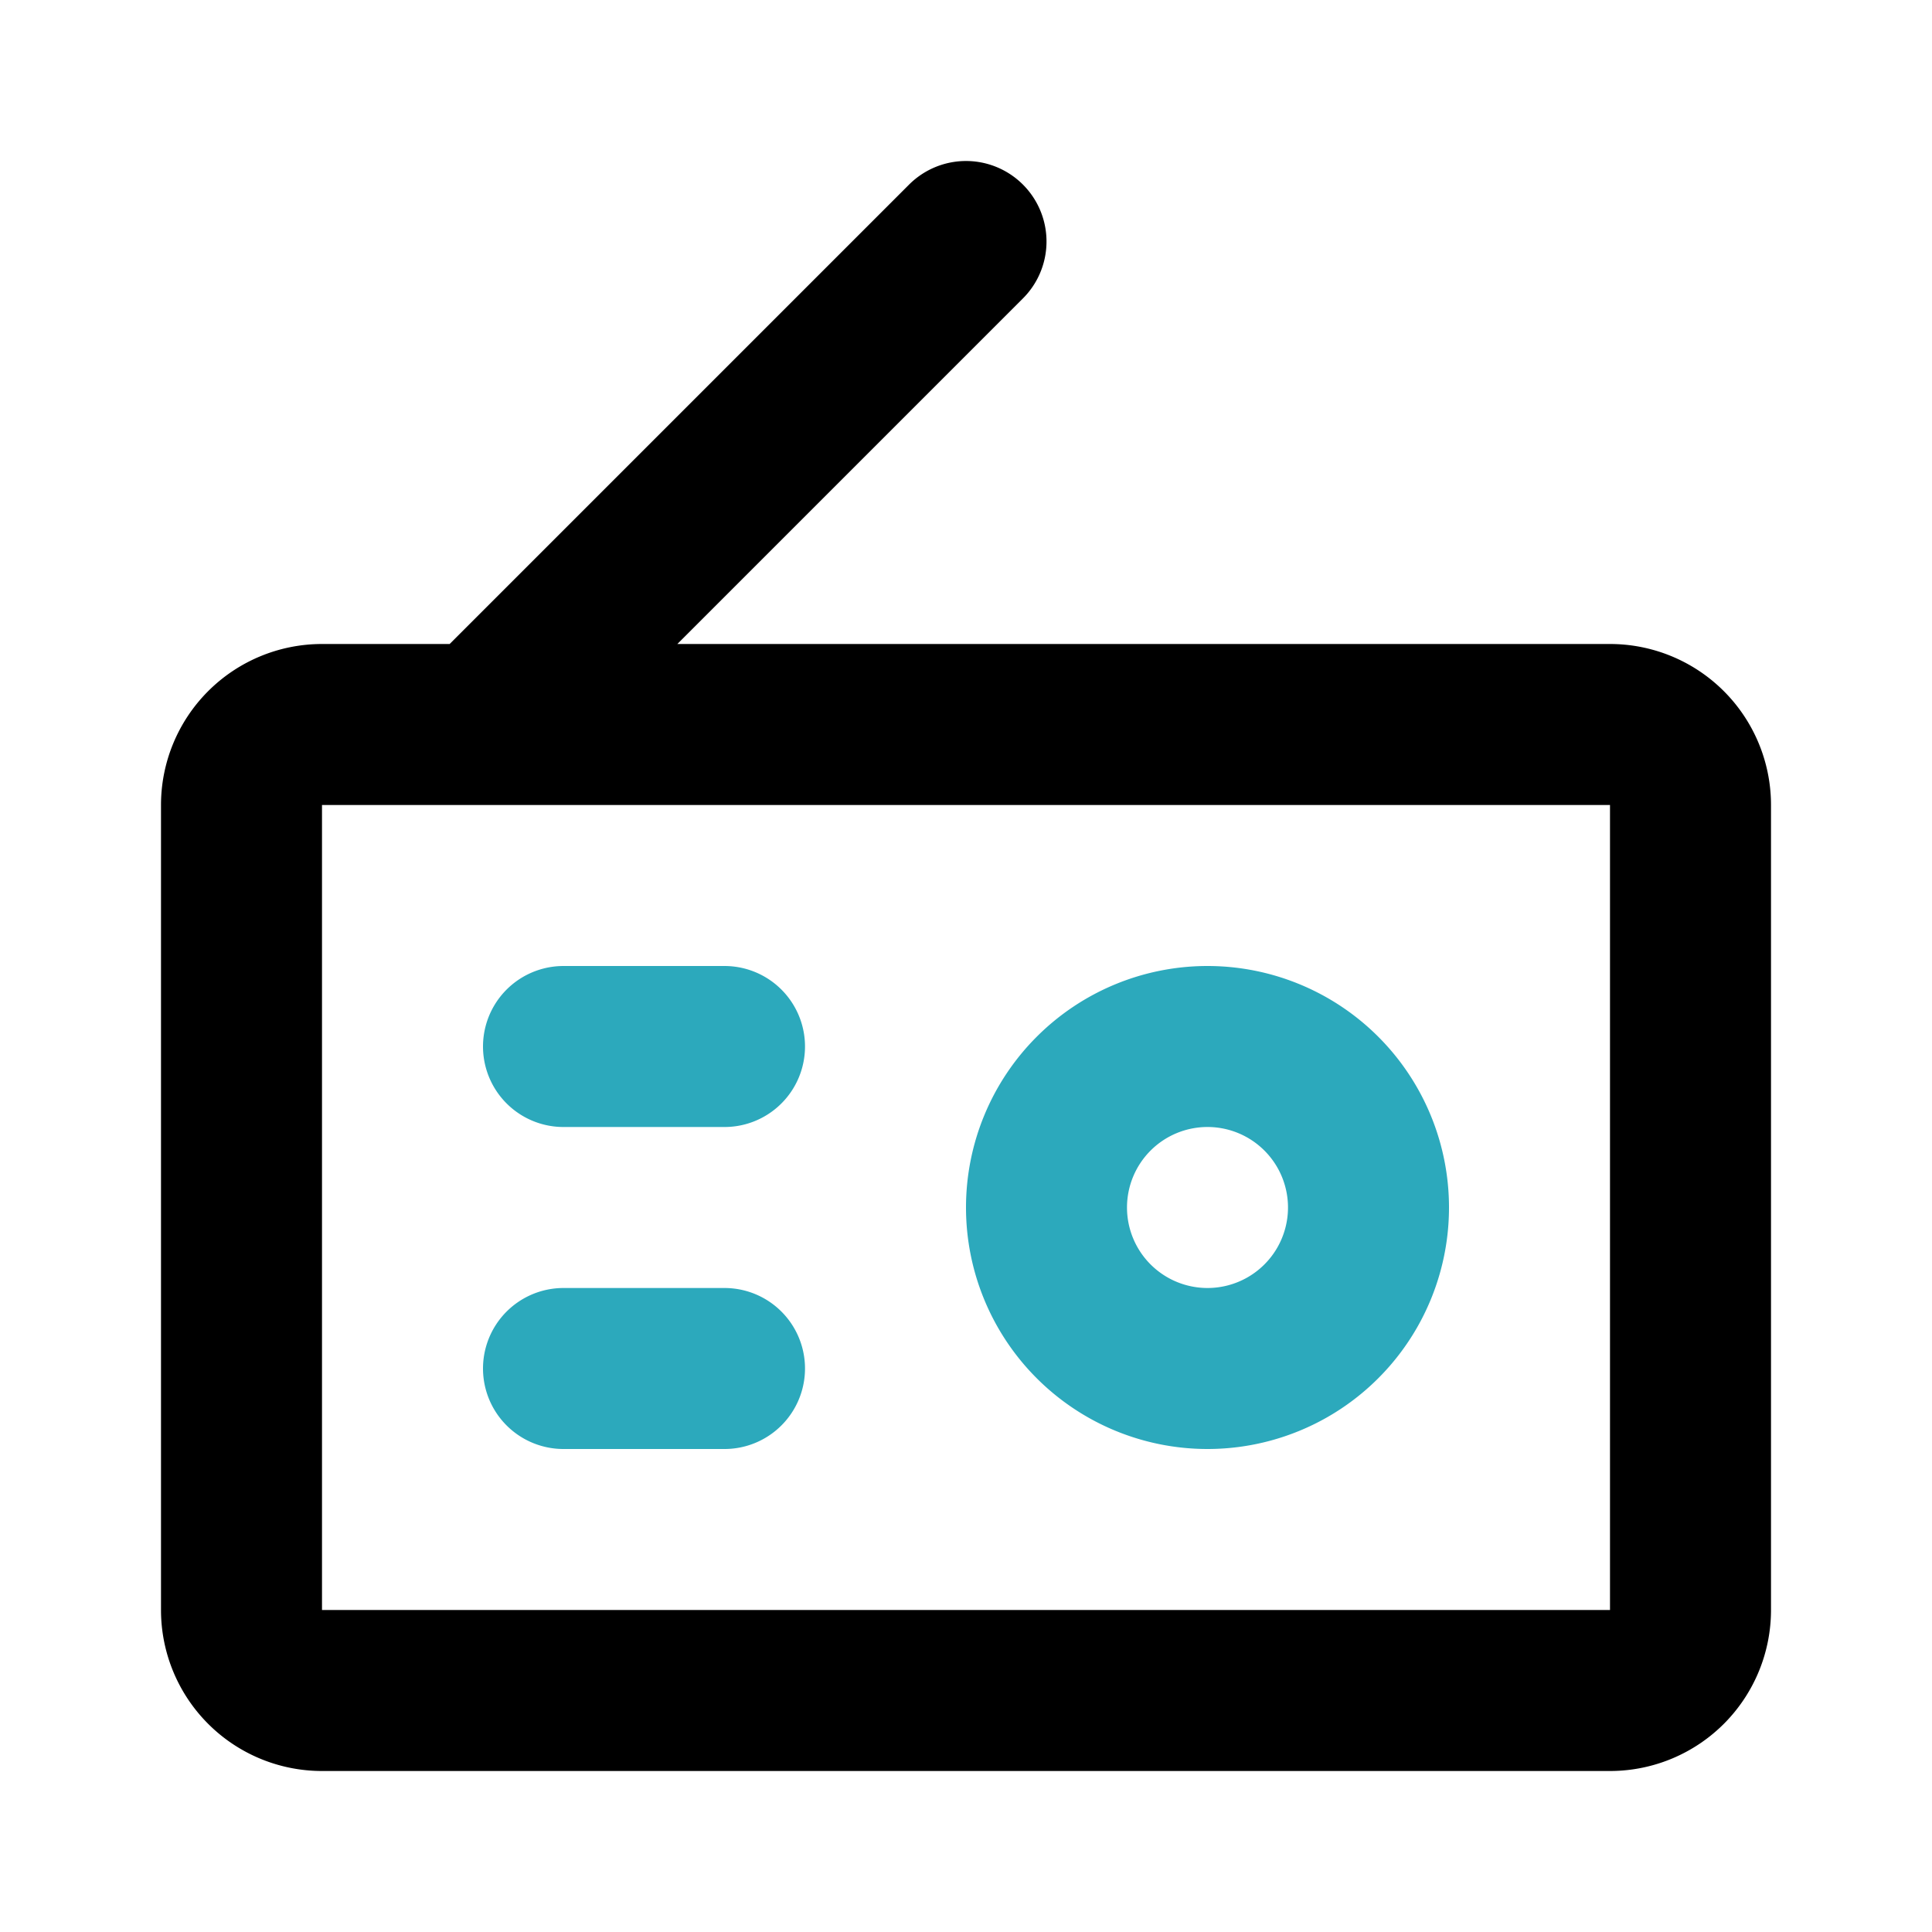
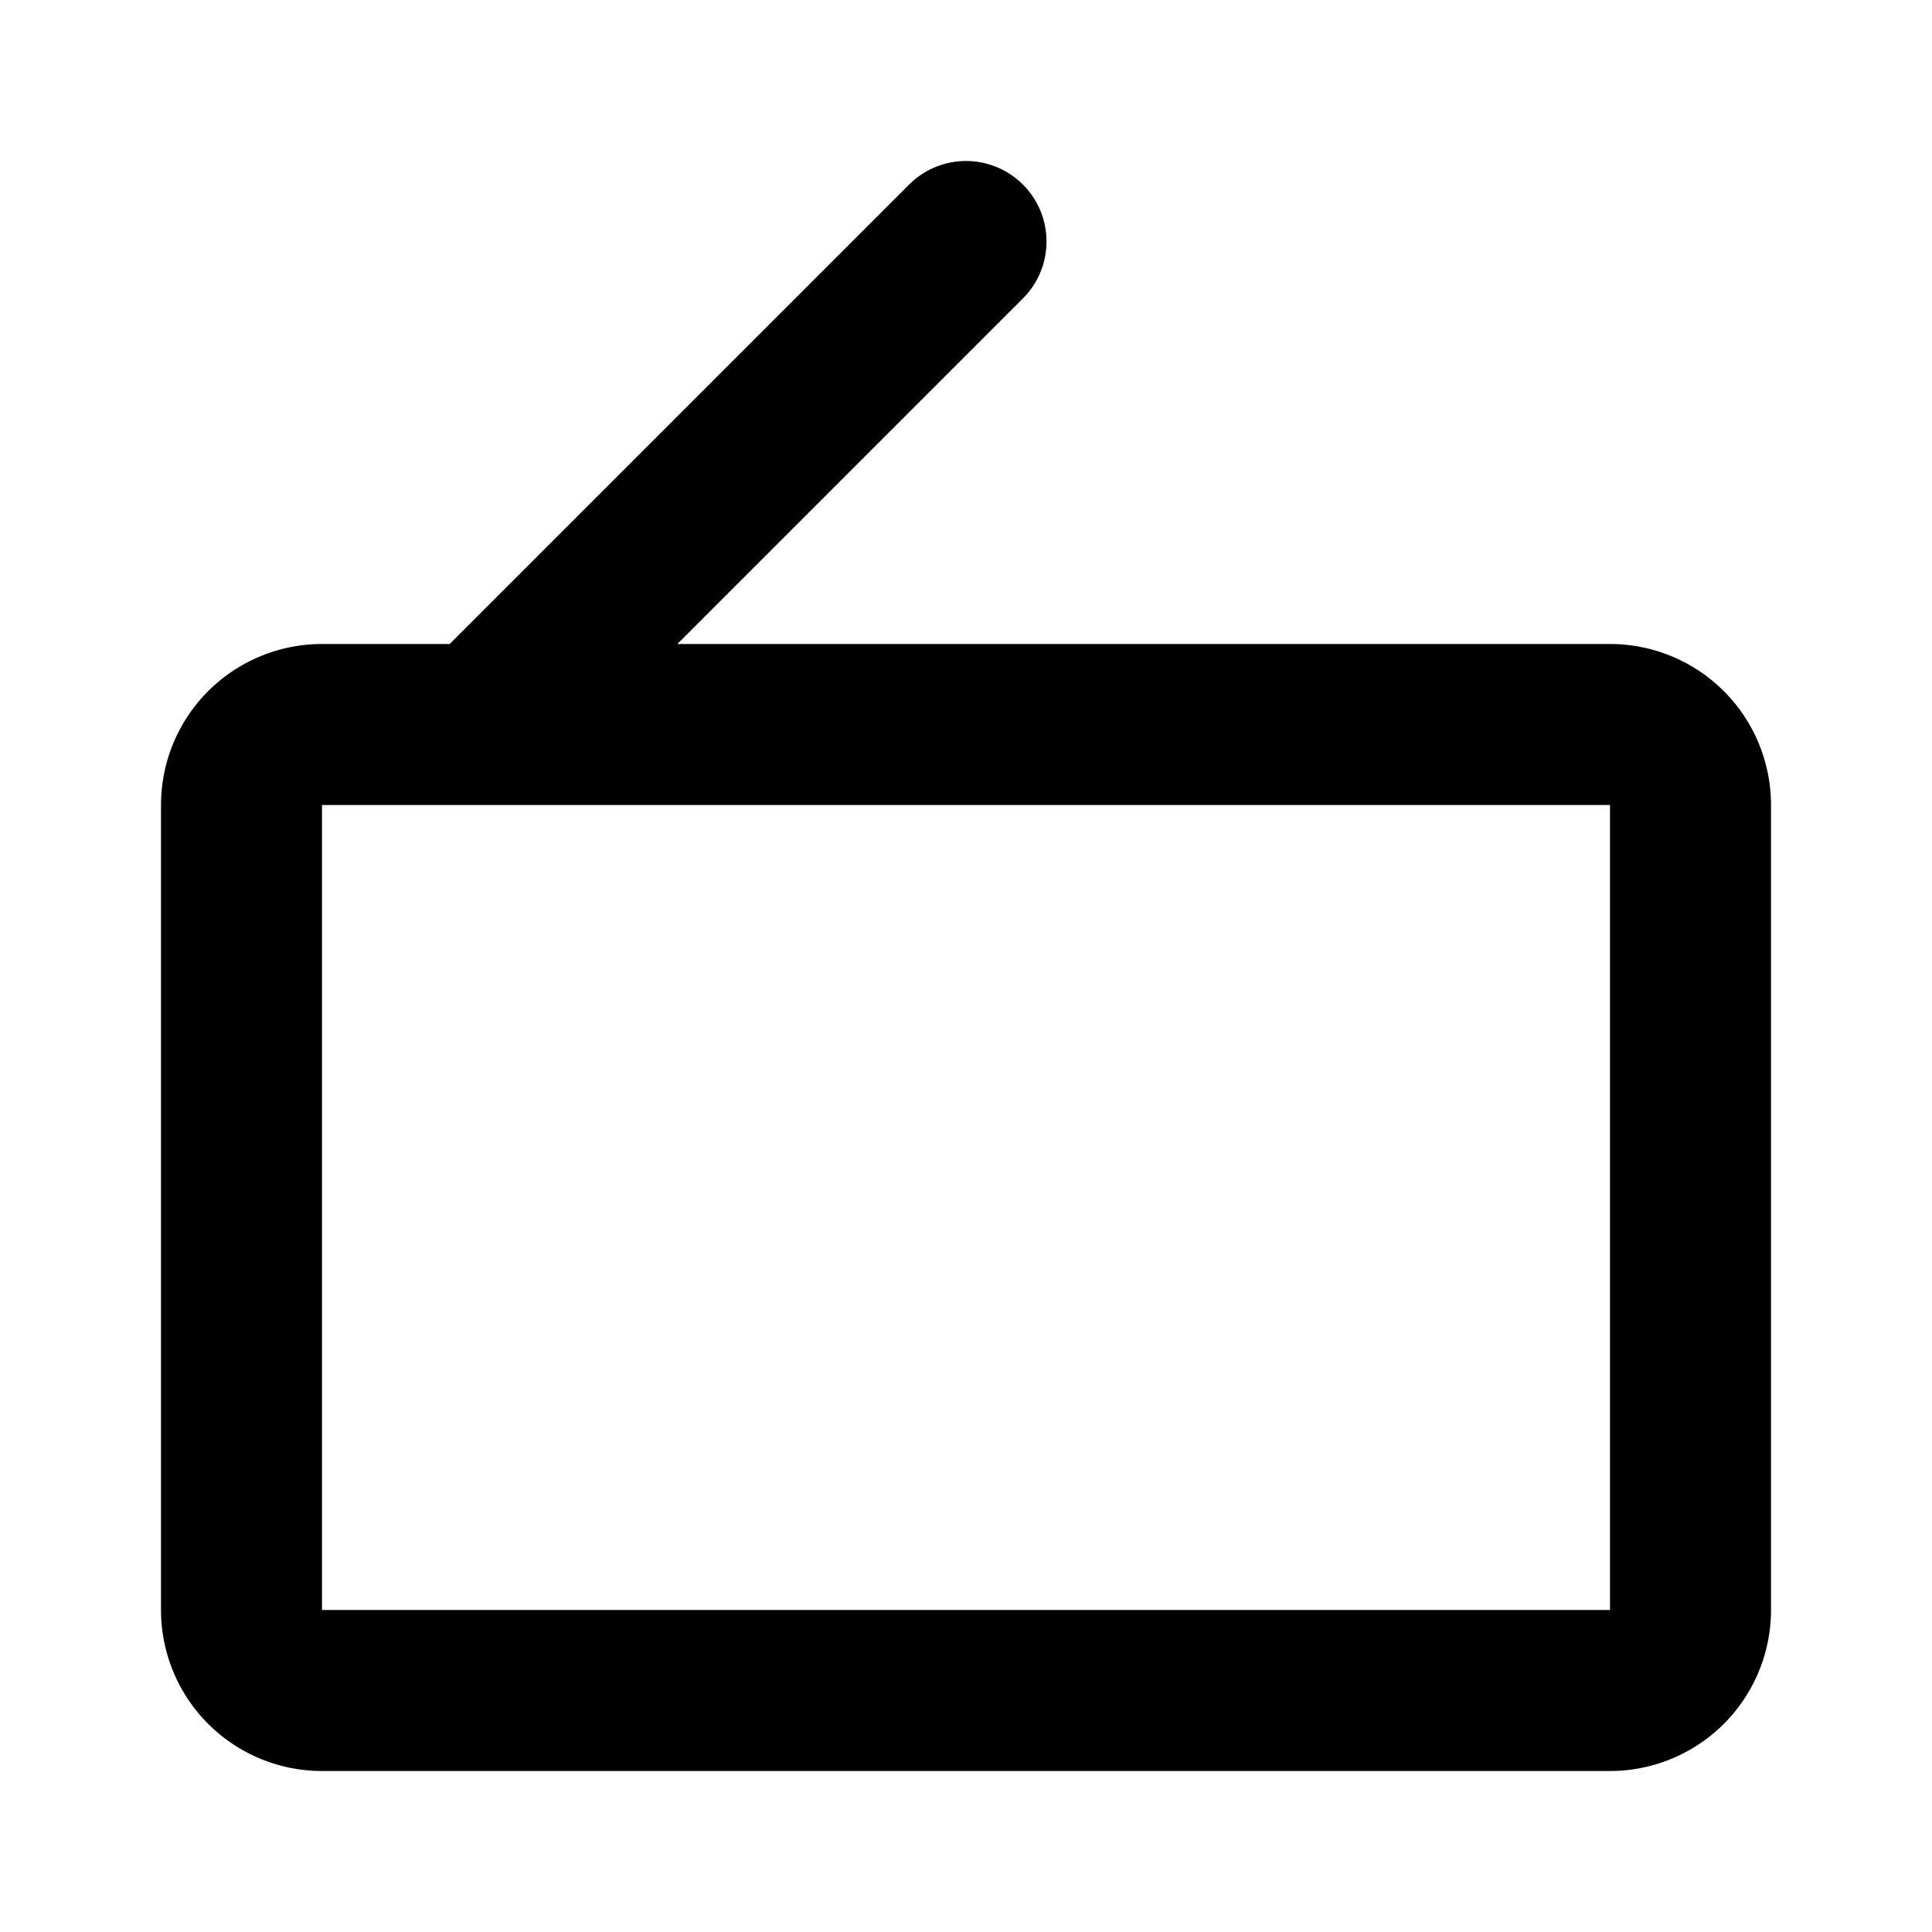
<svg xmlns="http://www.w3.org/2000/svg" fill="#000000" width="800px" height="800px" viewBox="0 0 24 24" id="radio-antenna" data-name="Line Color" class="icon line-color">
-   <path id="secondary" d="M15,17a2,2,0,1,1,2-2A2,2,0,0,1,15,17ZM7,13H9M7,17H9" style="fill: none; stroke: rgb(44, 169, 188); stroke-linecap: round; stroke-linejoin: round; stroke-width: 2;" />
  <path id="primary" d="M3,10V20a1,1,0,0,0,1,1H20a1,1,0,0,0,1-1V10a1,1,0,0,0-1-1H4A1,1,0,0,0,3,10Zm9-7L6,9" style="fill: none; stroke: rgb(0, 0, 0); stroke-linecap: round; stroke-linejoin: round; stroke-width: 2;" />
</svg>